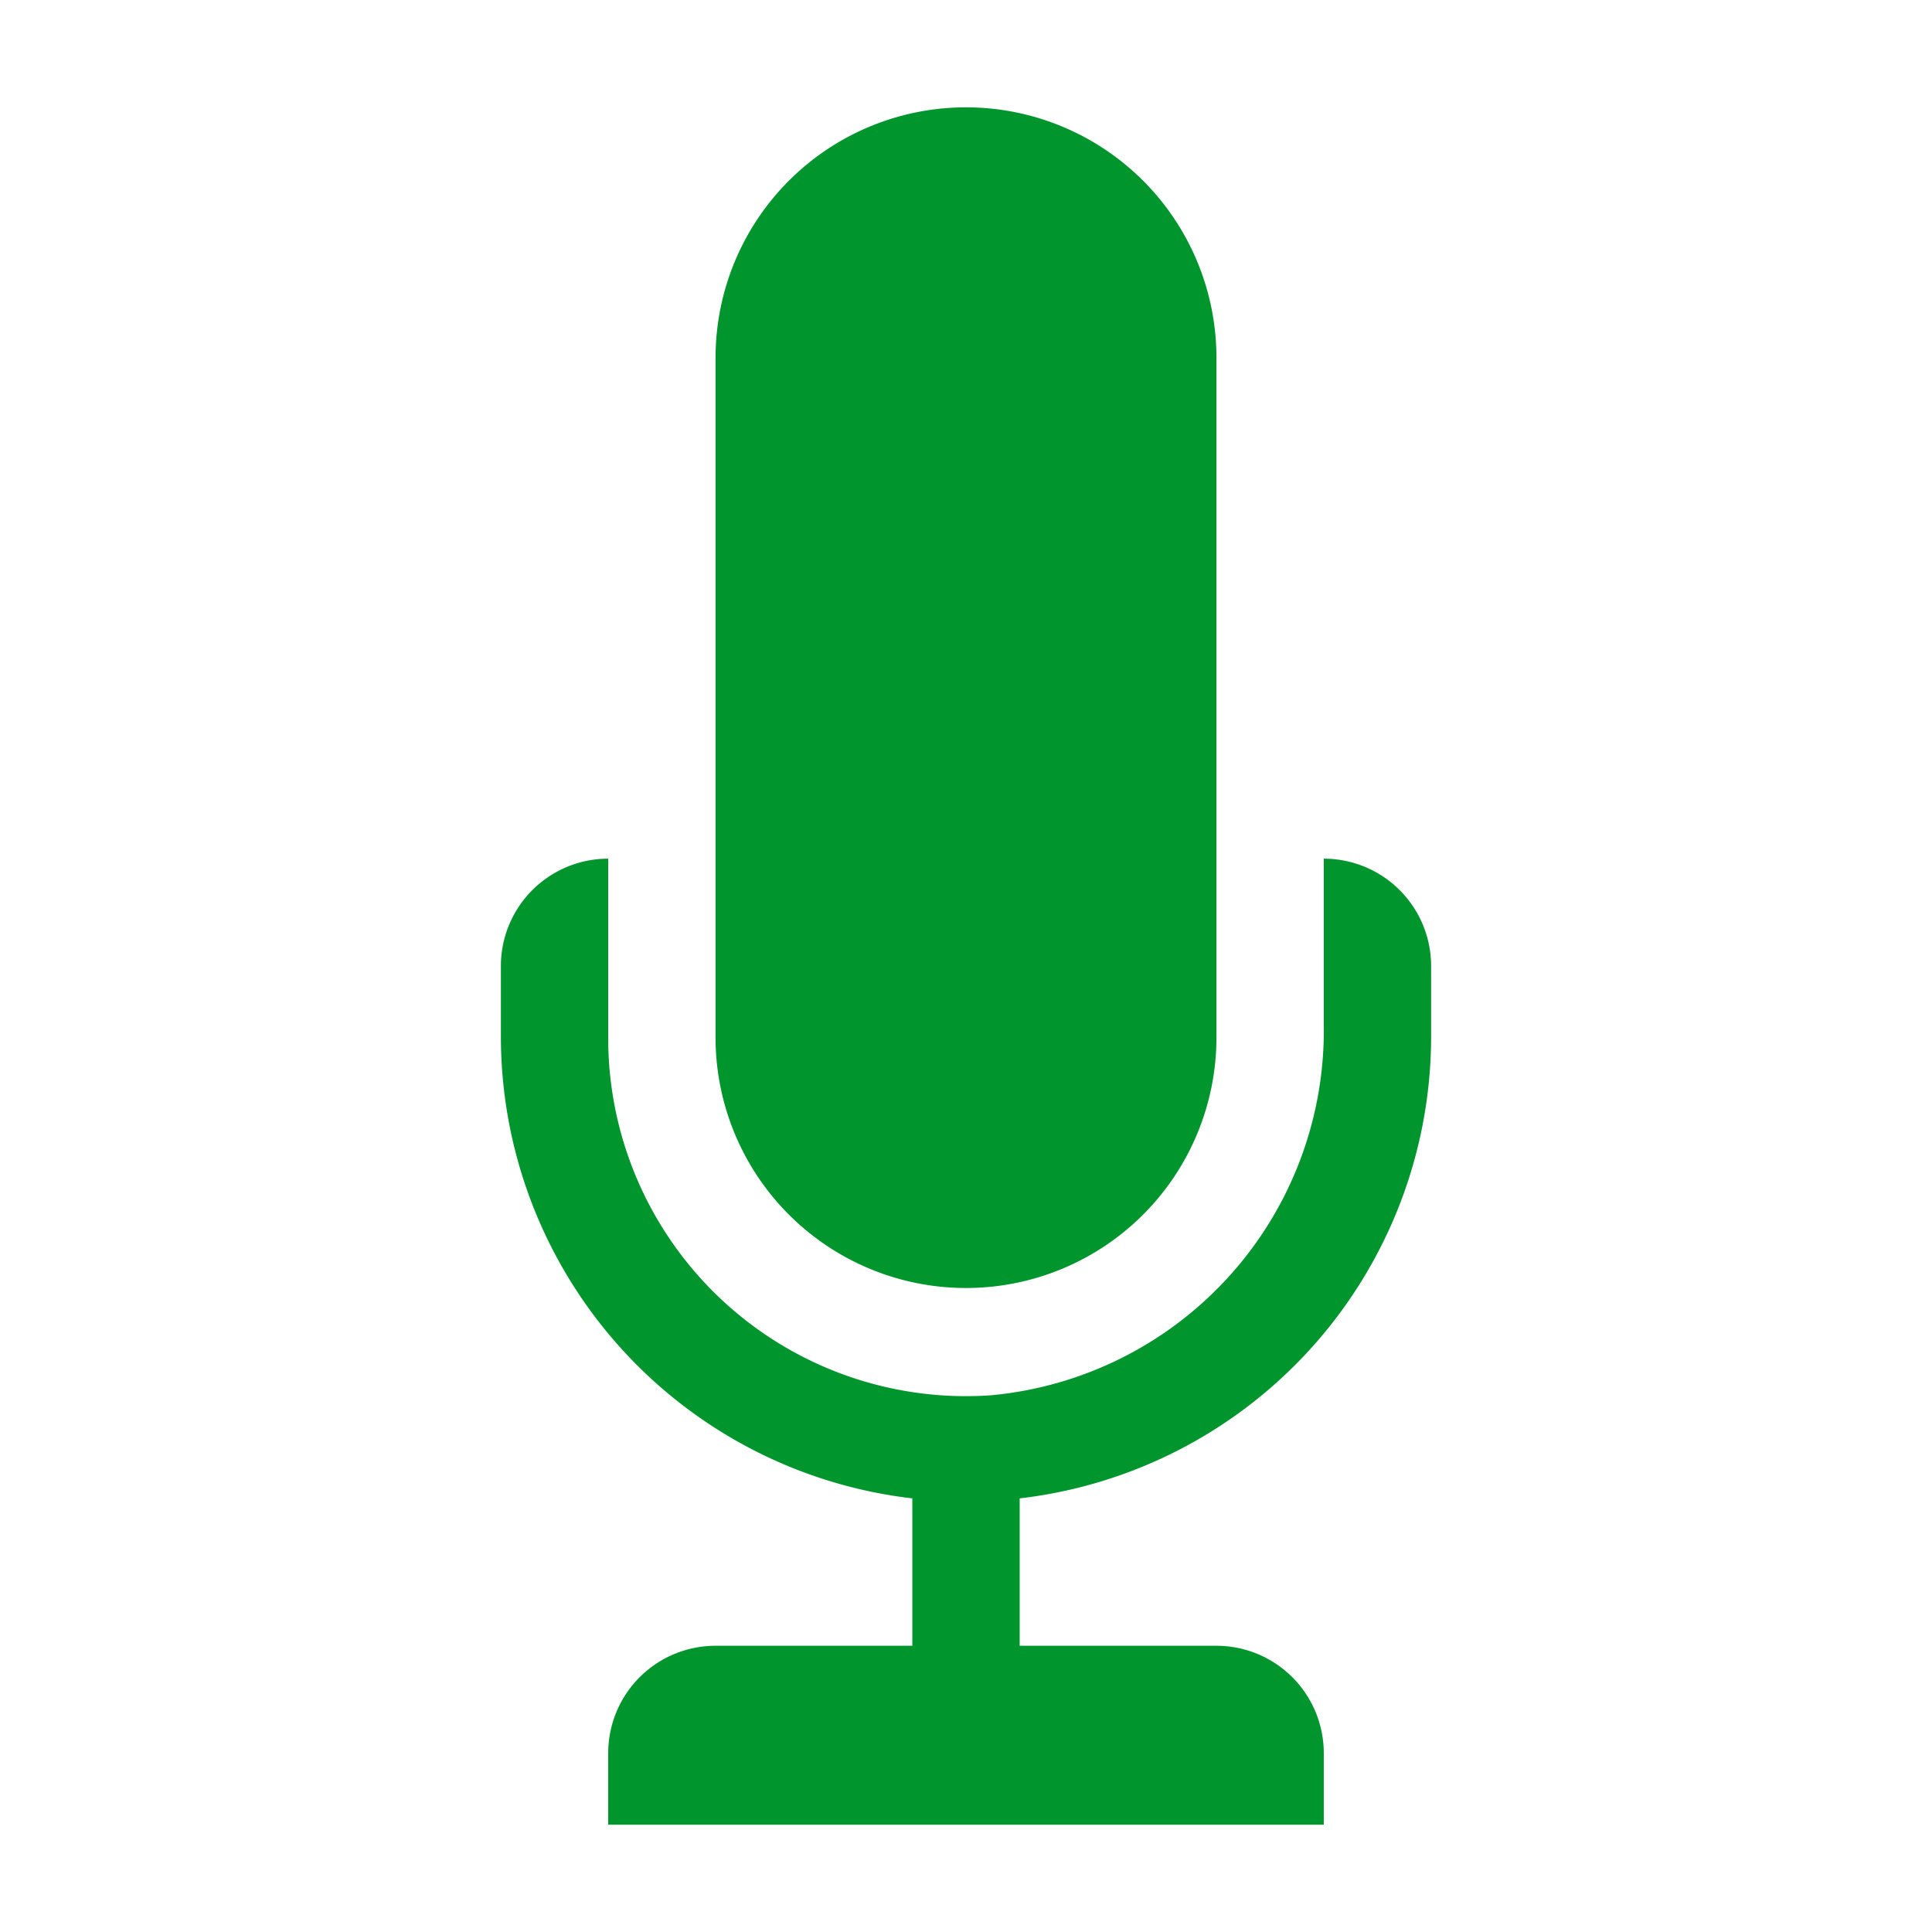
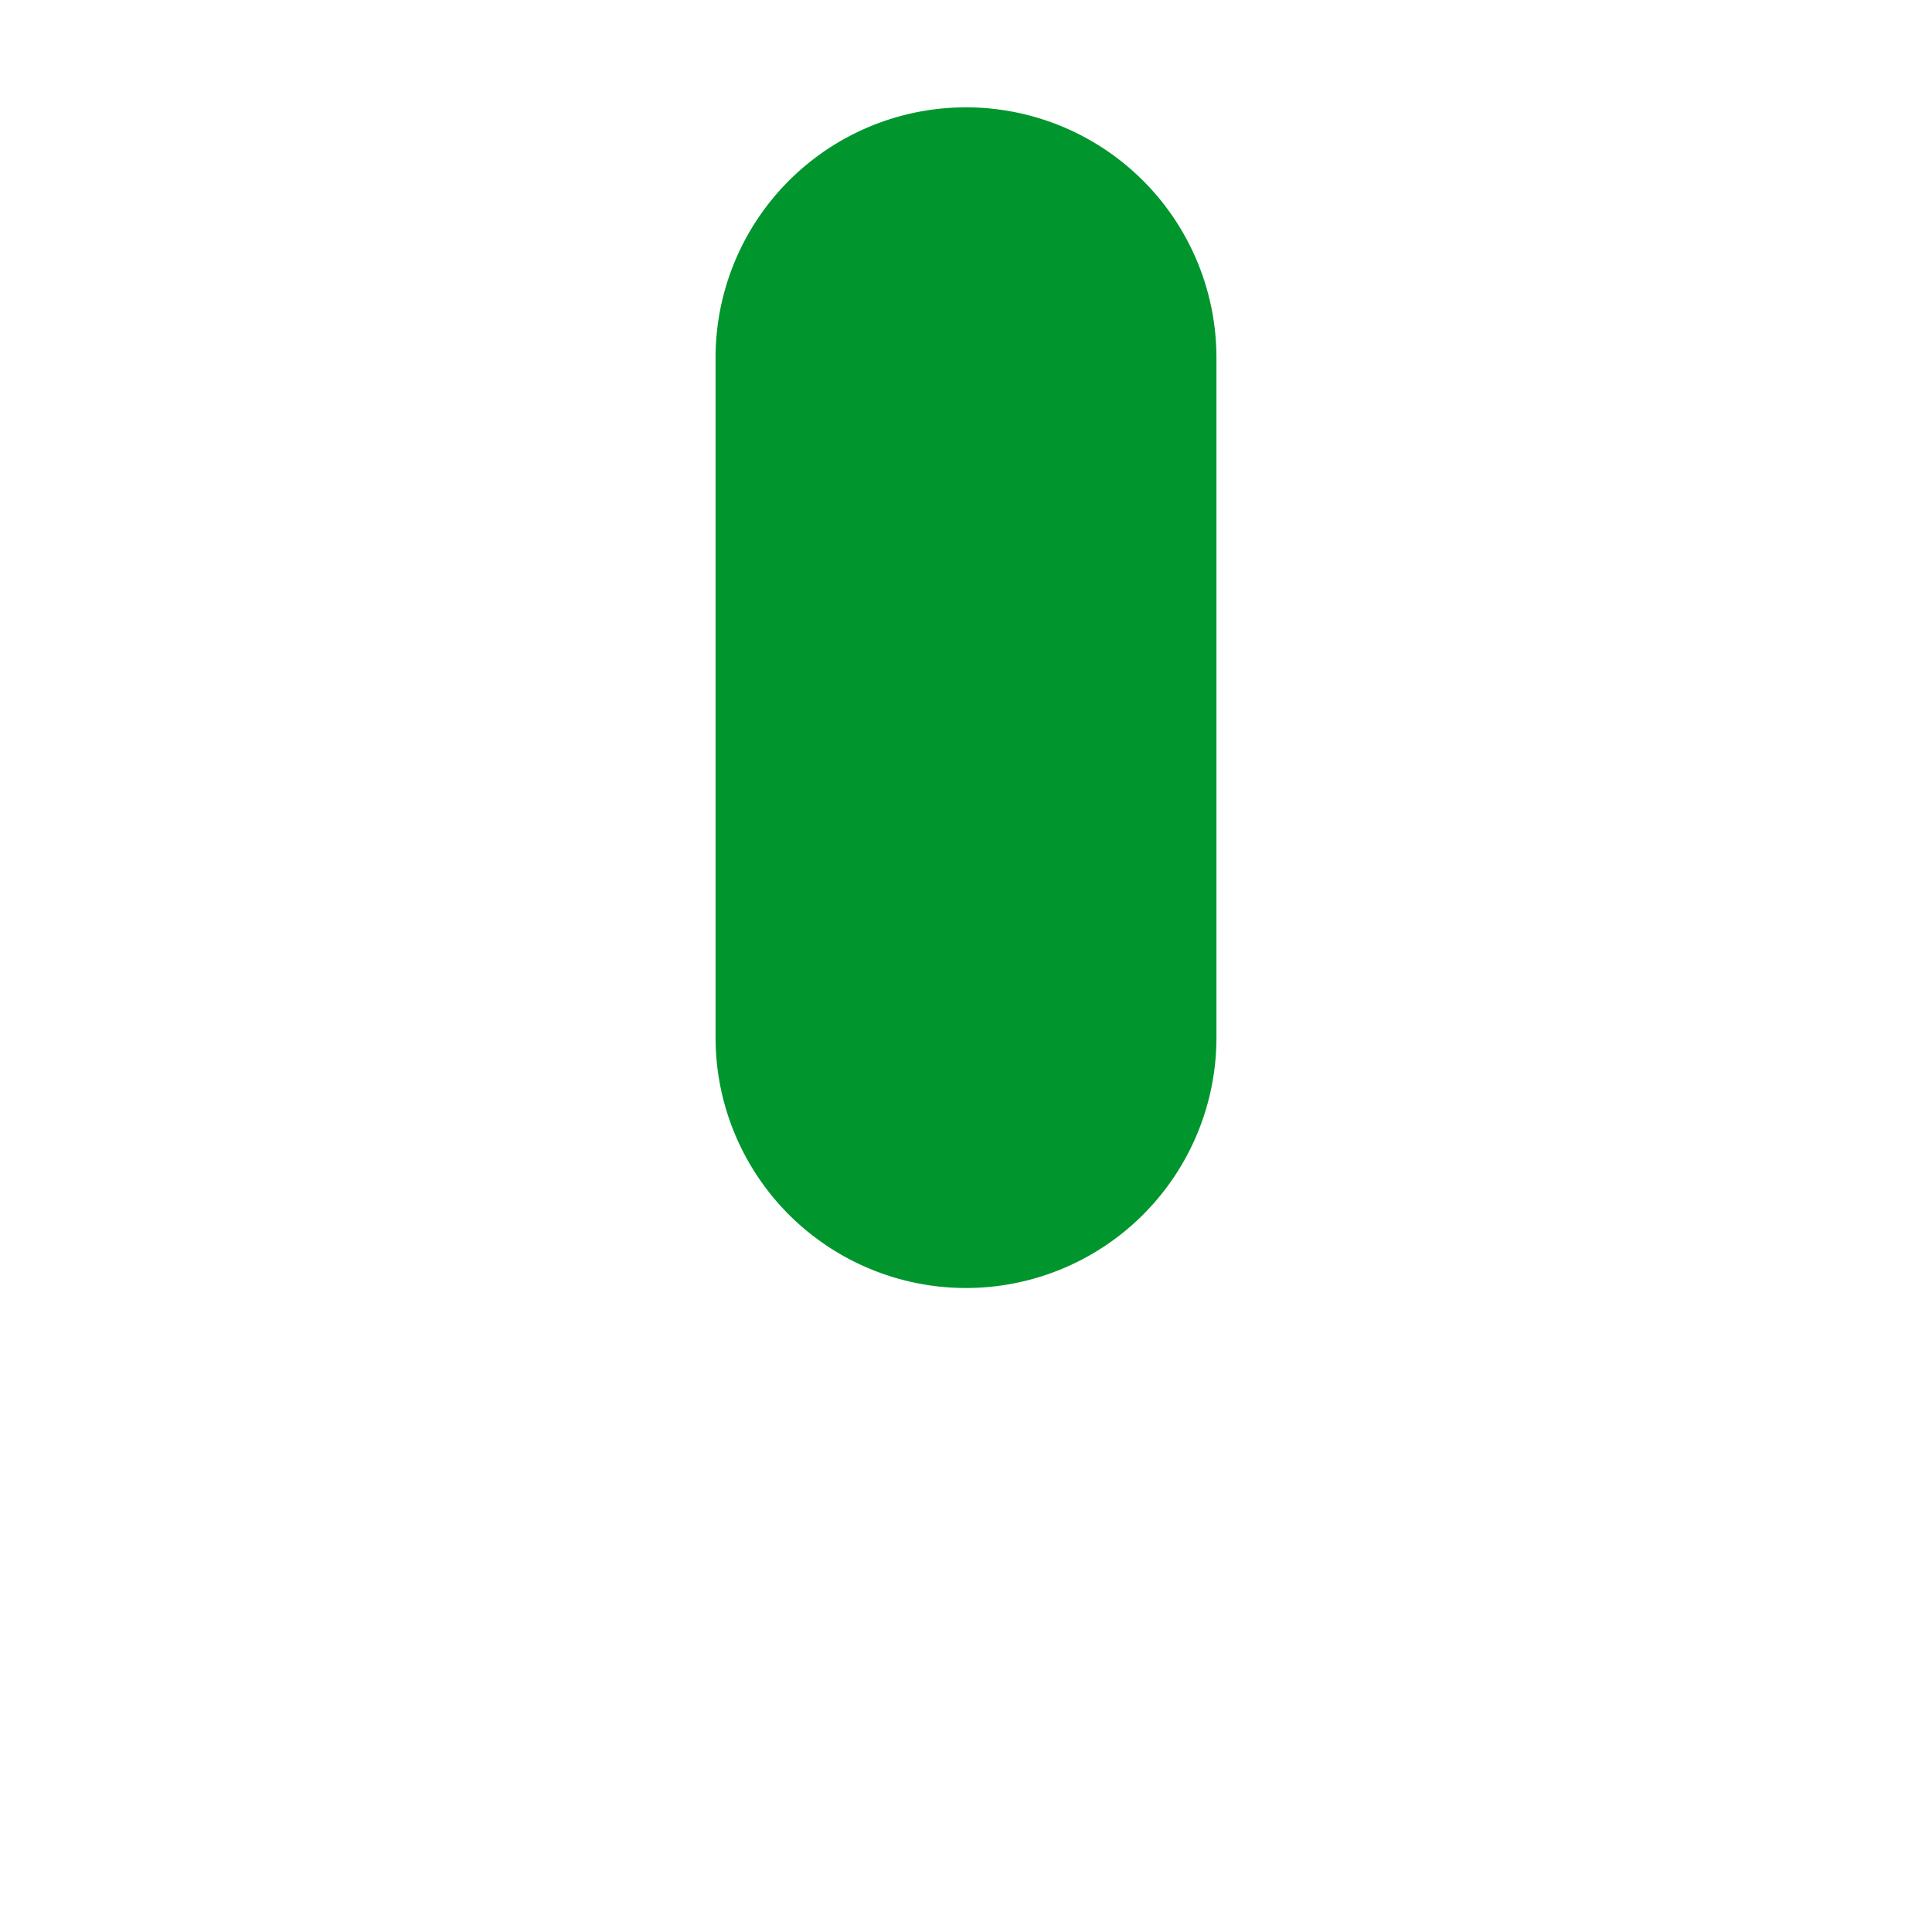
<svg xmlns="http://www.w3.org/2000/svg" width="16" height="16" viewBox="0 0 54 54">
  <defs>
    <style>.a{fill:#00962d;}</style>
  </defs>
  <path class="a" d="M27,36a7,7,0,0,0,7-7V10a7,7,0,1,0-14,0V29A7,7,0,0,0,27,36Z" />
-   <path class="a" d="M40,29V27a3,3,0,0,0-3-3v4.65A10.24,10.24,0,0,1,27.68,39,10,10,0,0,1,17,29V24a3,3,0,0,0-3,3v2A13,13,0,0,0,25.5,41.88V46H20a3,3,0,0,0-3,3v2H37V49a3,3,0,0,0-3-3H28.5V41.88A13,13,0,0,0,40,29Z" />
</svg>